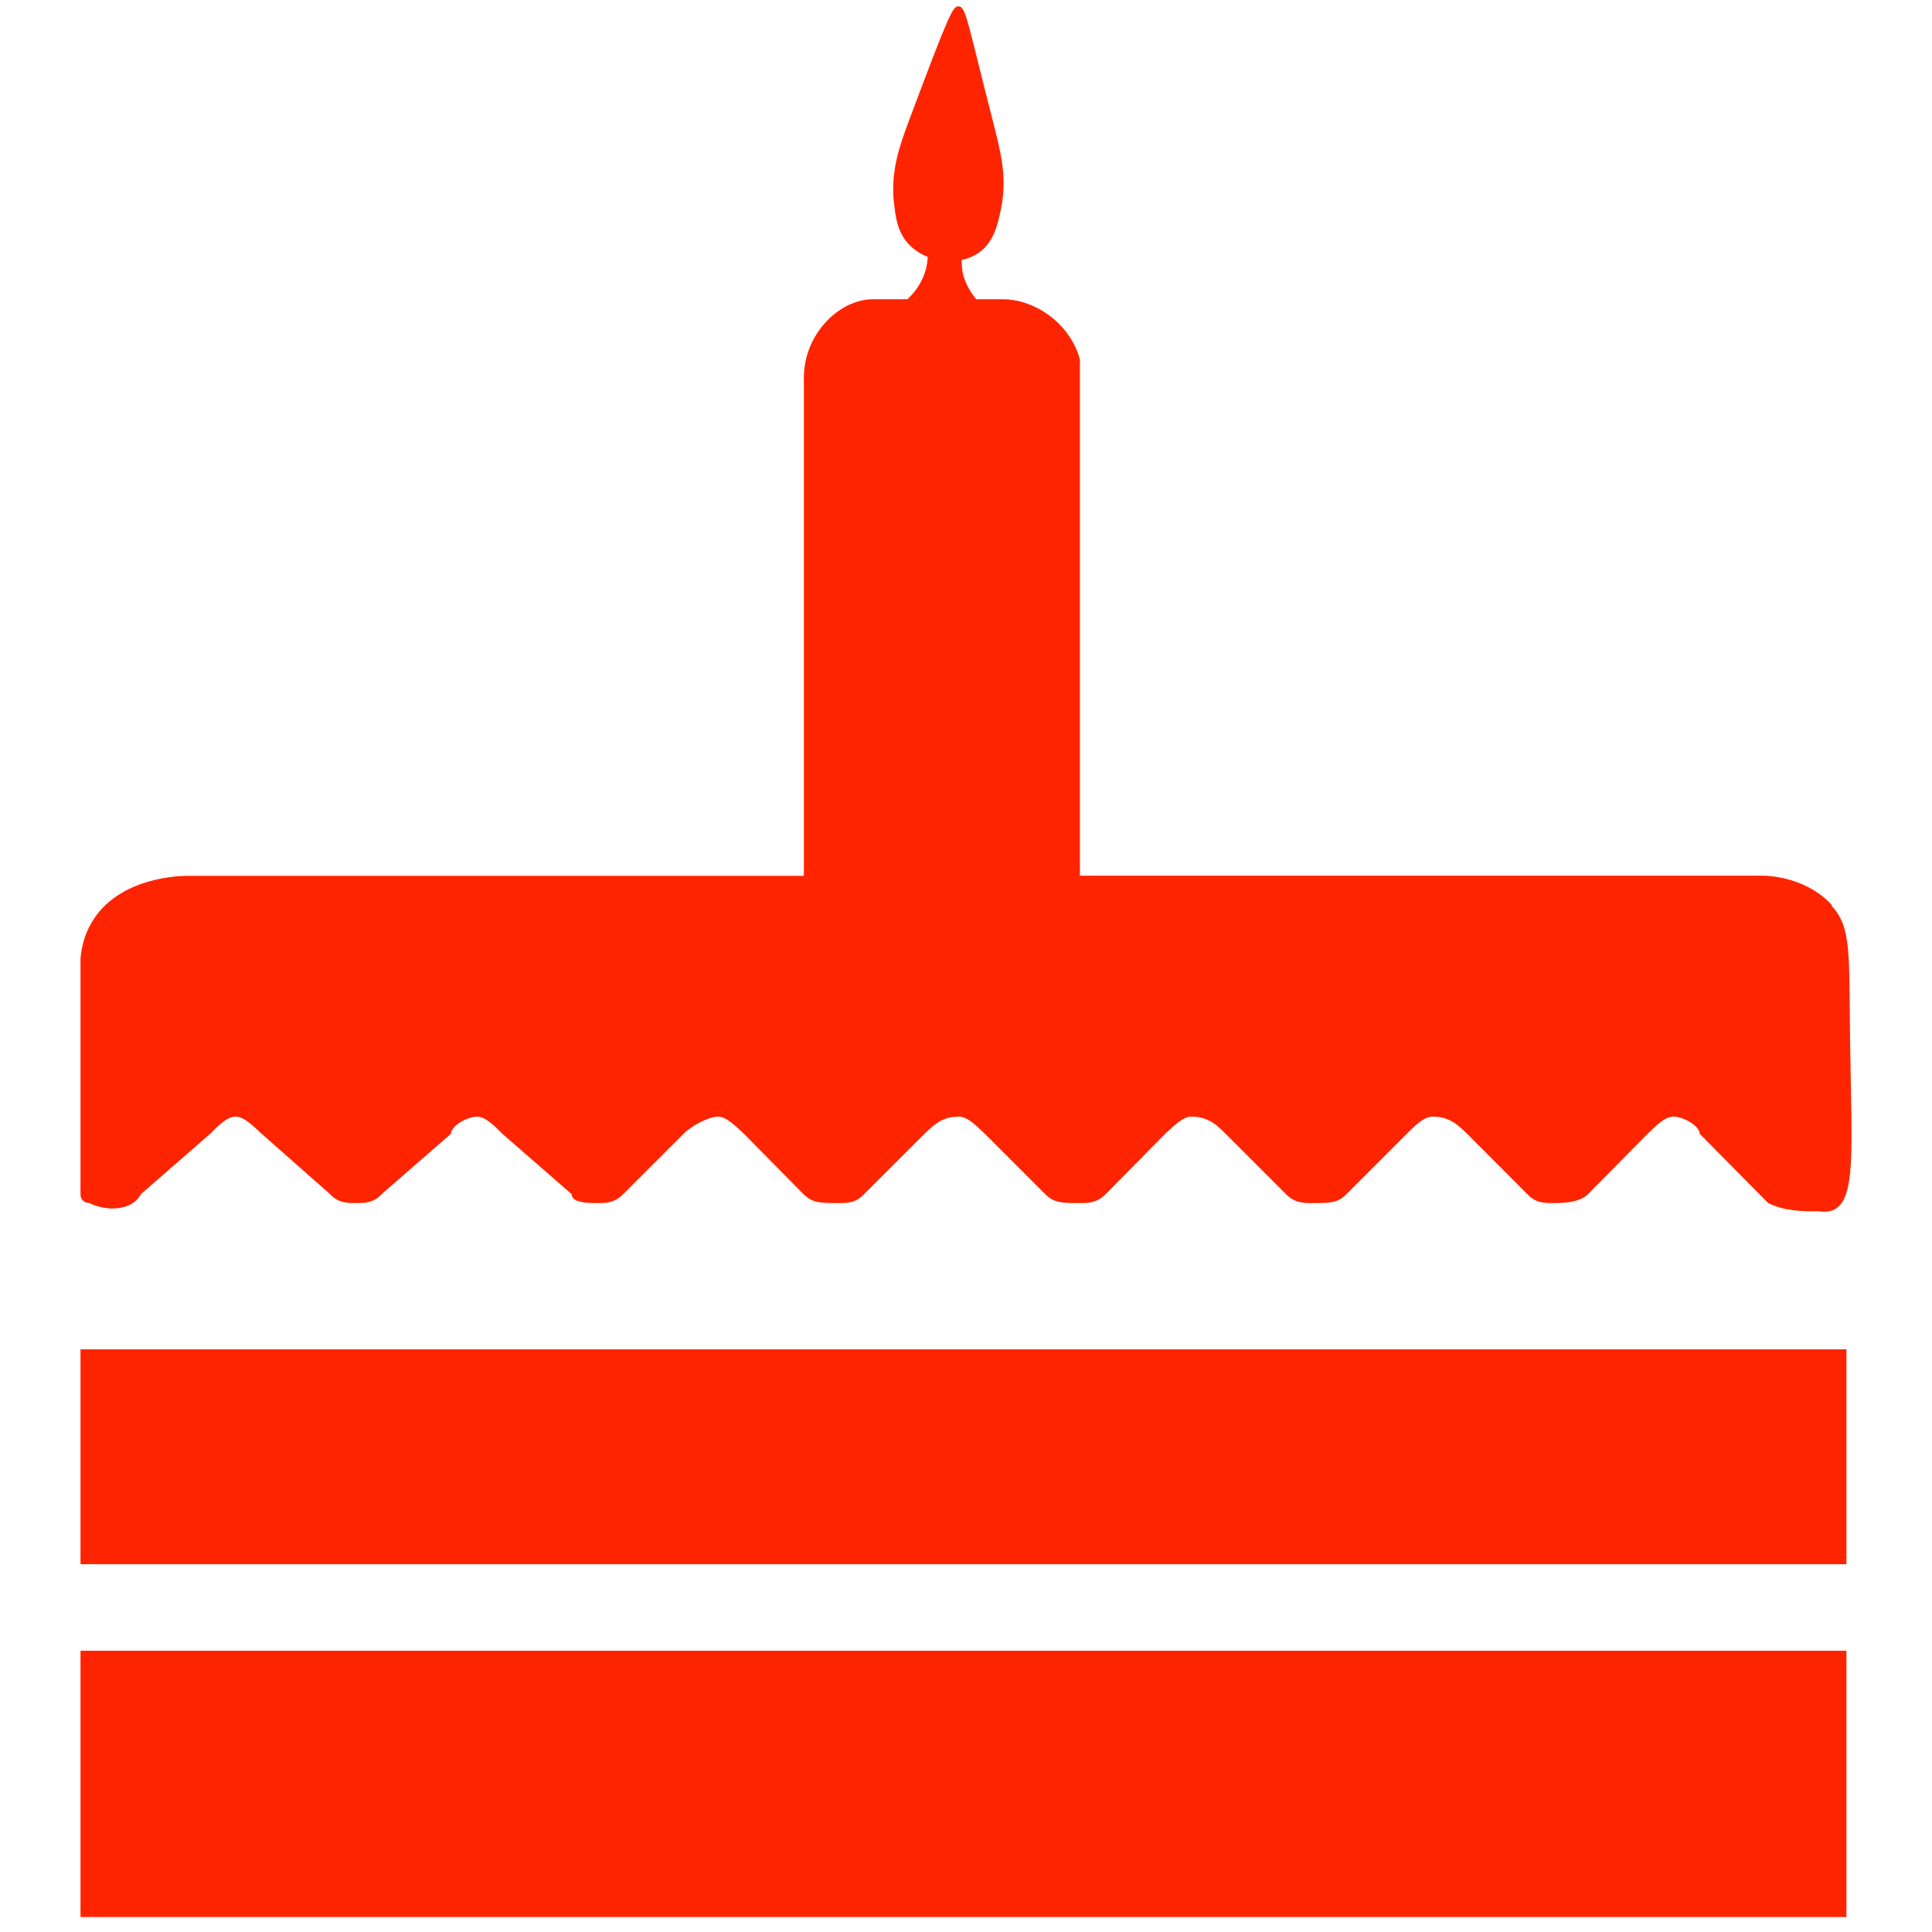
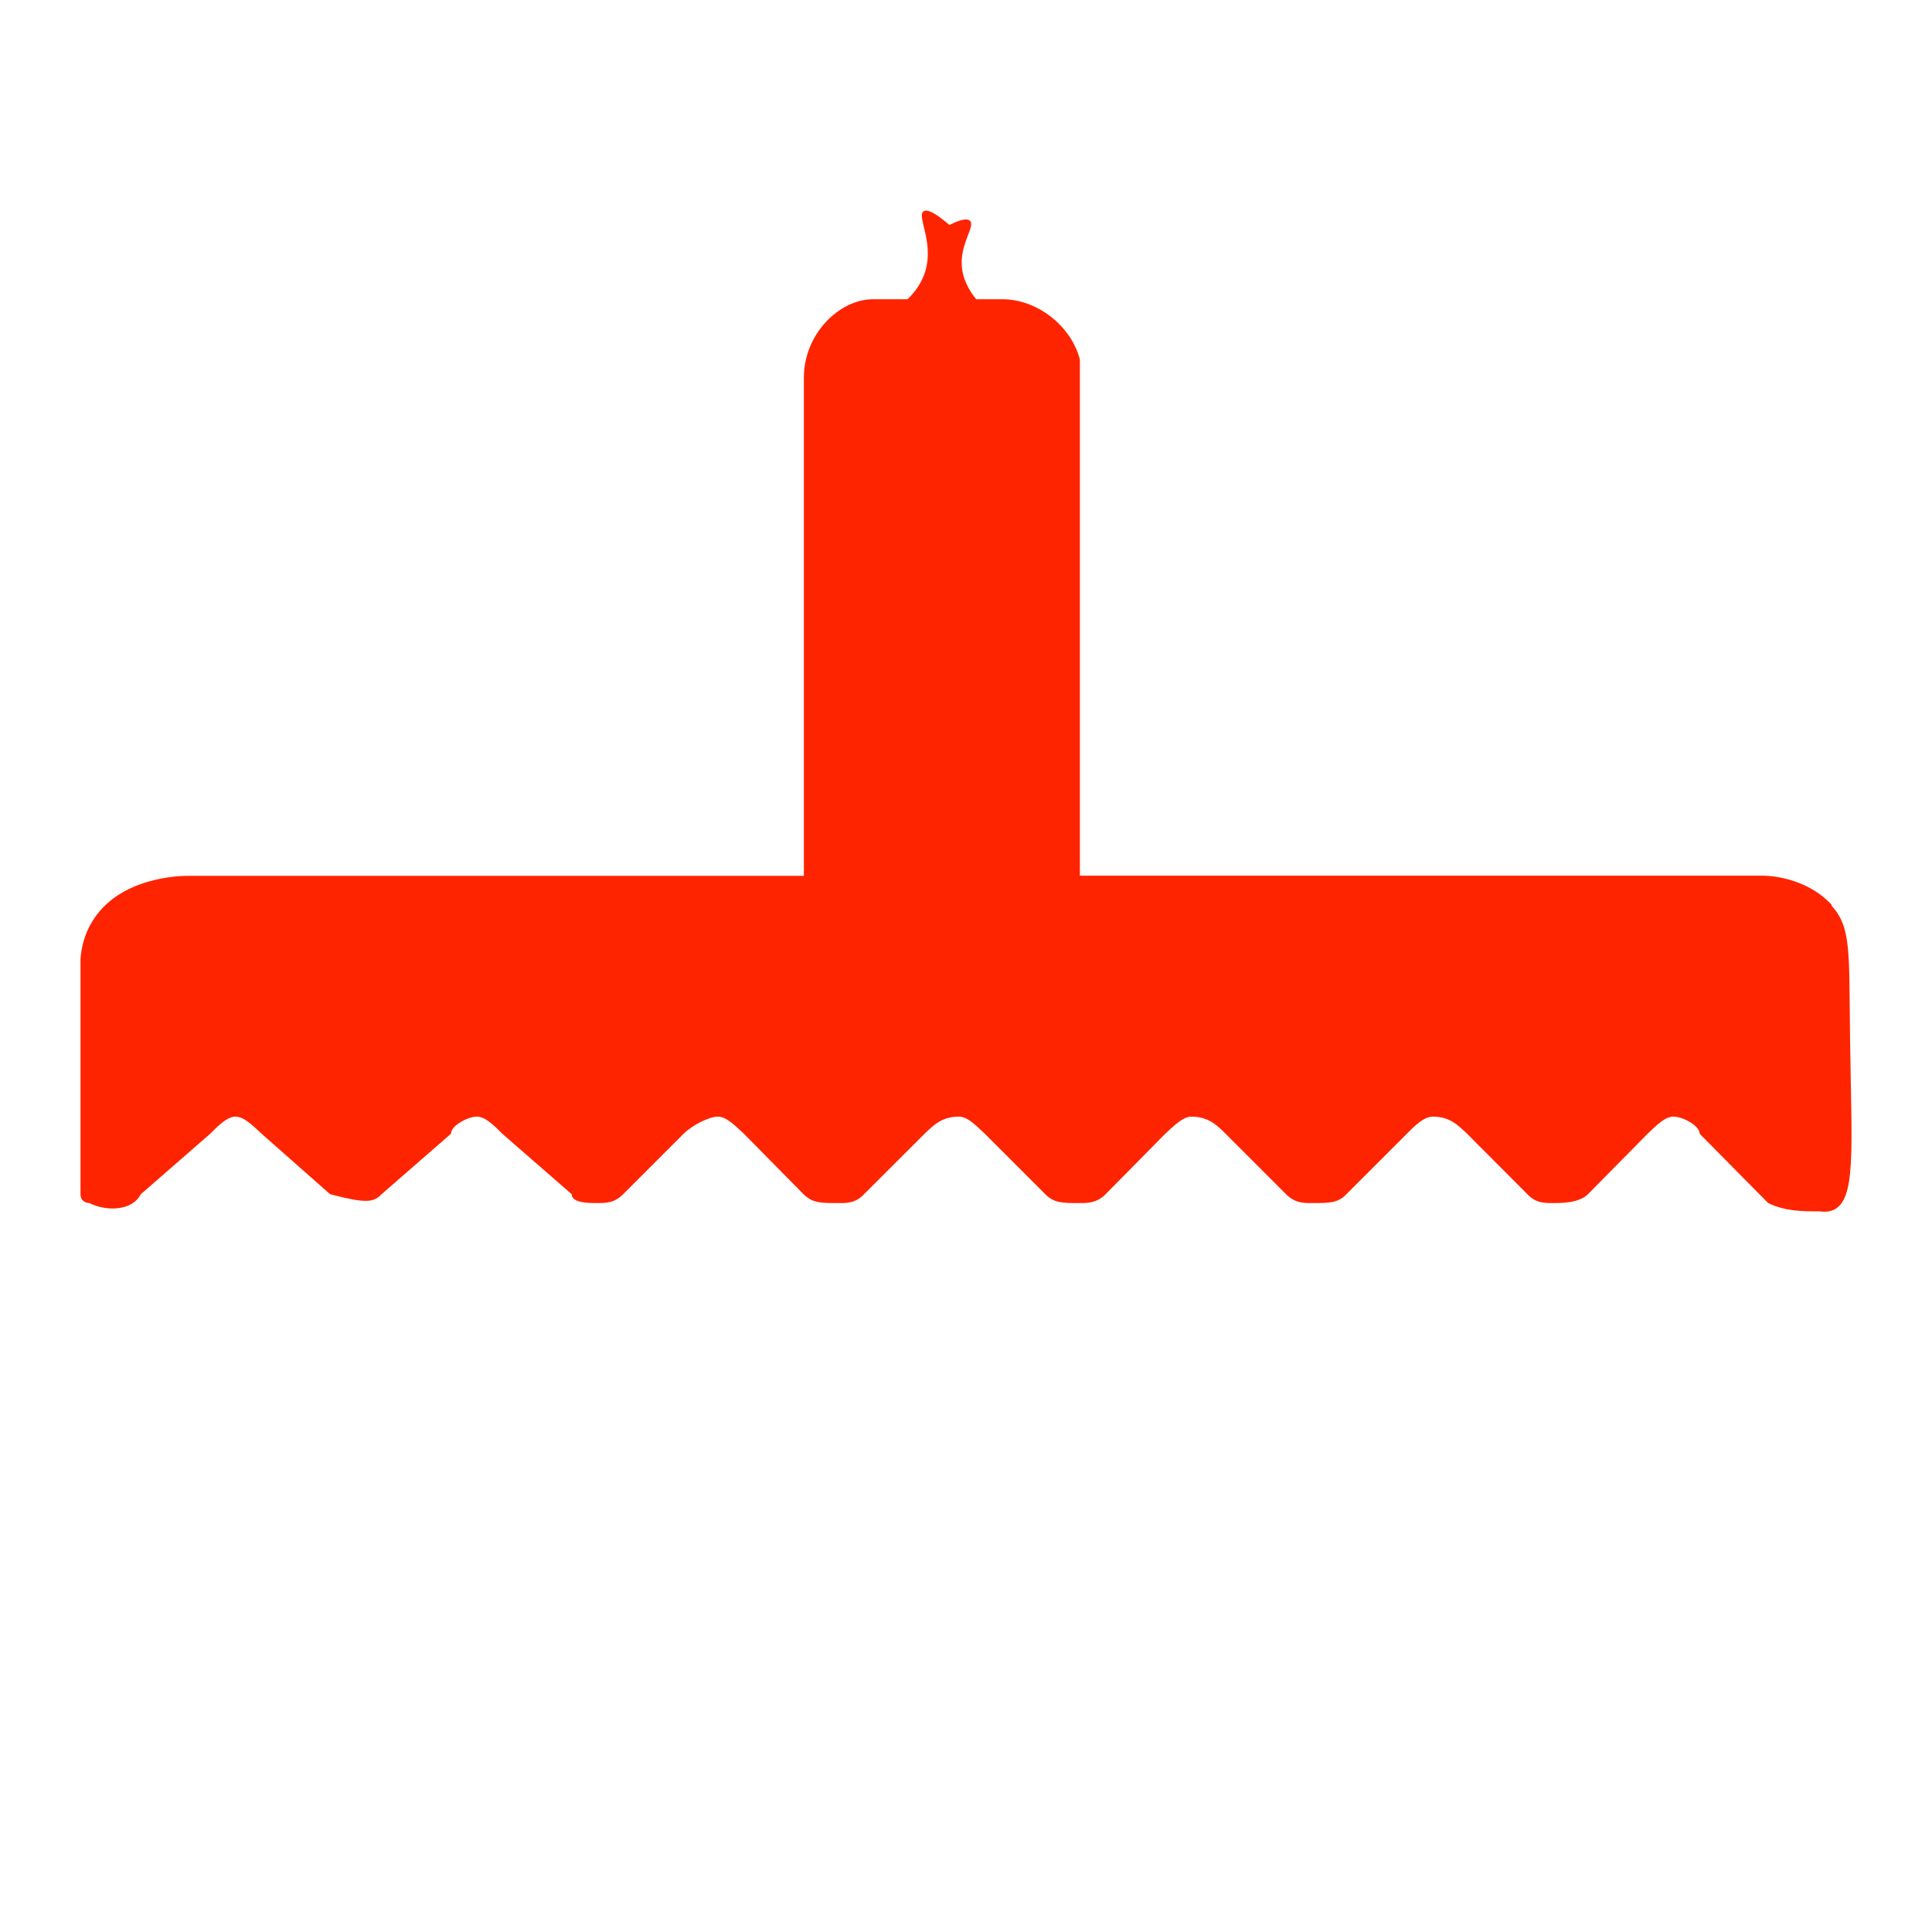
<svg xmlns="http://www.w3.org/2000/svg" width="24" height="24" viewBox="0 0 24 24" fill="none">
-   <path d="M22.937 20.506H1V23.814H22.937V20.506Z" fill="#FF2400" />
-   <path d="M22.937 16.762H1V19.431H22.937V16.762Z" fill="#FF2400" />
-   <path d="M22.759 11.245C22.489 10.95 22.096 10.878 21.889 10.878H13.415V4.467C13.304 4.041 12.879 3.717 12.451 3.717H12.127C12.051 3.625 11.955 3.476 11.947 3.288C11.934 3.014 12.117 2.81 12.049 2.743C12.025 2.719 11.965 2.709 11.794 2.795C11.591 2.619 11.509 2.601 11.473 2.625C11.386 2.683 11.595 2.994 11.501 3.346C11.457 3.513 11.358 3.637 11.274 3.717H10.848C10.422 3.717 9.986 4.153 9.986 4.69V10.88H2.326C2.265 10.88 1.472 10.884 1.137 11.462C1.044 11.619 1.01 11.78 1 11.912V14.835C1 14.945 1.11 14.945 1.11 14.945C1.315 15.048 1.639 15.048 1.749 14.835L2.611 14.084C2.713 13.981 2.824 13.871 2.926 13.871C3.029 13.871 3.139 13.981 3.25 14.084L4.101 14.835C4.204 14.945 4.314 14.945 4.425 14.945C4.527 14.945 4.637 14.945 4.74 14.835L5.602 14.084C5.602 13.981 5.814 13.871 5.925 13.871C6.027 13.871 6.138 13.981 6.24 14.084L7.102 14.835C7.102 14.945 7.315 14.945 7.417 14.945C7.528 14.945 7.63 14.945 7.741 14.835L8.492 14.084C8.594 13.981 8.807 13.871 8.918 13.871C9.02 13.871 9.131 13.981 9.241 14.084L9.982 14.835C10.093 14.945 10.195 14.945 10.418 14.945C10.521 14.945 10.631 14.945 10.733 14.835L11.485 14.084C11.595 13.981 11.697 13.871 11.91 13.871C12.021 13.871 12.123 13.981 12.234 14.084L12.985 14.835C13.095 14.945 13.198 14.945 13.411 14.945C13.513 14.945 13.624 14.945 13.734 14.835L14.475 14.084C14.586 13.981 14.698 13.871 14.799 13.871C15.012 13.871 15.122 13.981 15.225 14.084L15.976 14.835C16.086 14.945 16.189 14.945 16.299 14.945C16.512 14.945 16.622 14.945 16.725 14.835L17.476 14.084C17.578 13.981 17.689 13.871 17.799 13.871C18.012 13.871 18.115 13.981 18.225 14.084L18.974 14.835C19.077 14.945 19.187 14.945 19.29 14.945C19.4 14.945 19.613 14.945 19.726 14.835L20.467 14.084C20.577 13.981 20.68 13.871 20.79 13.871C20.901 13.871 21.114 13.981 21.114 14.084L21.965 14.945C22.178 15.048 22.391 15.048 22.604 15.048C22.644 15.054 22.704 15.058 22.767 15.034C23.064 14.913 23 14.28 22.982 12.894C22.968 11.814 23 11.521 22.748 11.245H22.759Z" fill="#FF2400" />
-   <path d="M11.103 2.51C11.065 2.114 11.176 1.809 11.296 1.487C11.796 0.152 11.838 0.075 11.907 0.079C11.999 0.085 12.009 0.236 12.325 1.469C12.433 1.895 12.515 2.198 12.435 2.592C12.395 2.787 12.347 3.014 12.148 3.146C11.901 3.311 11.521 3.261 11.308 3.054C11.146 2.897 11.123 2.69 11.105 2.51H11.103Z" fill="#FF2400" />
+   <path d="M22.759 11.245C22.489 10.95 22.096 10.878 21.889 10.878H13.415V4.467C13.304 4.041 12.879 3.717 12.451 3.717H12.127C12.051 3.625 11.955 3.476 11.947 3.288C11.934 3.014 12.117 2.81 12.049 2.743C12.025 2.719 11.965 2.709 11.794 2.795C11.591 2.619 11.509 2.601 11.473 2.625C11.386 2.683 11.595 2.994 11.501 3.346C11.457 3.513 11.358 3.637 11.274 3.717H10.848C10.422 3.717 9.986 4.153 9.986 4.69V10.88H2.326C2.265 10.88 1.472 10.884 1.137 11.462C1.044 11.619 1.01 11.78 1 11.912V14.835C1 14.945 1.11 14.945 1.11 14.945C1.315 15.048 1.639 15.048 1.749 14.835L2.611 14.084C2.713 13.981 2.824 13.871 2.926 13.871C3.029 13.871 3.139 13.981 3.25 14.084L4.101 14.835C4.527 14.945 4.637 14.945 4.74 14.835L5.602 14.084C5.602 13.981 5.814 13.871 5.925 13.871C6.027 13.871 6.138 13.981 6.24 14.084L7.102 14.835C7.102 14.945 7.315 14.945 7.417 14.945C7.528 14.945 7.63 14.945 7.741 14.835L8.492 14.084C8.594 13.981 8.807 13.871 8.918 13.871C9.02 13.871 9.131 13.981 9.241 14.084L9.982 14.835C10.093 14.945 10.195 14.945 10.418 14.945C10.521 14.945 10.631 14.945 10.733 14.835L11.485 14.084C11.595 13.981 11.697 13.871 11.91 13.871C12.021 13.871 12.123 13.981 12.234 14.084L12.985 14.835C13.095 14.945 13.198 14.945 13.411 14.945C13.513 14.945 13.624 14.945 13.734 14.835L14.475 14.084C14.586 13.981 14.698 13.871 14.799 13.871C15.012 13.871 15.122 13.981 15.225 14.084L15.976 14.835C16.086 14.945 16.189 14.945 16.299 14.945C16.512 14.945 16.622 14.945 16.725 14.835L17.476 14.084C17.578 13.981 17.689 13.871 17.799 13.871C18.012 13.871 18.115 13.981 18.225 14.084L18.974 14.835C19.077 14.945 19.187 14.945 19.29 14.945C19.4 14.945 19.613 14.945 19.726 14.835L20.467 14.084C20.577 13.981 20.68 13.871 20.79 13.871C20.901 13.871 21.114 13.981 21.114 14.084L21.965 14.945C22.178 15.048 22.391 15.048 22.604 15.048C22.644 15.054 22.704 15.058 22.767 15.034C23.064 14.913 23 14.28 22.982 12.894C22.968 11.814 23 11.521 22.748 11.245H22.759Z" fill="#FF2400" />
</svg>